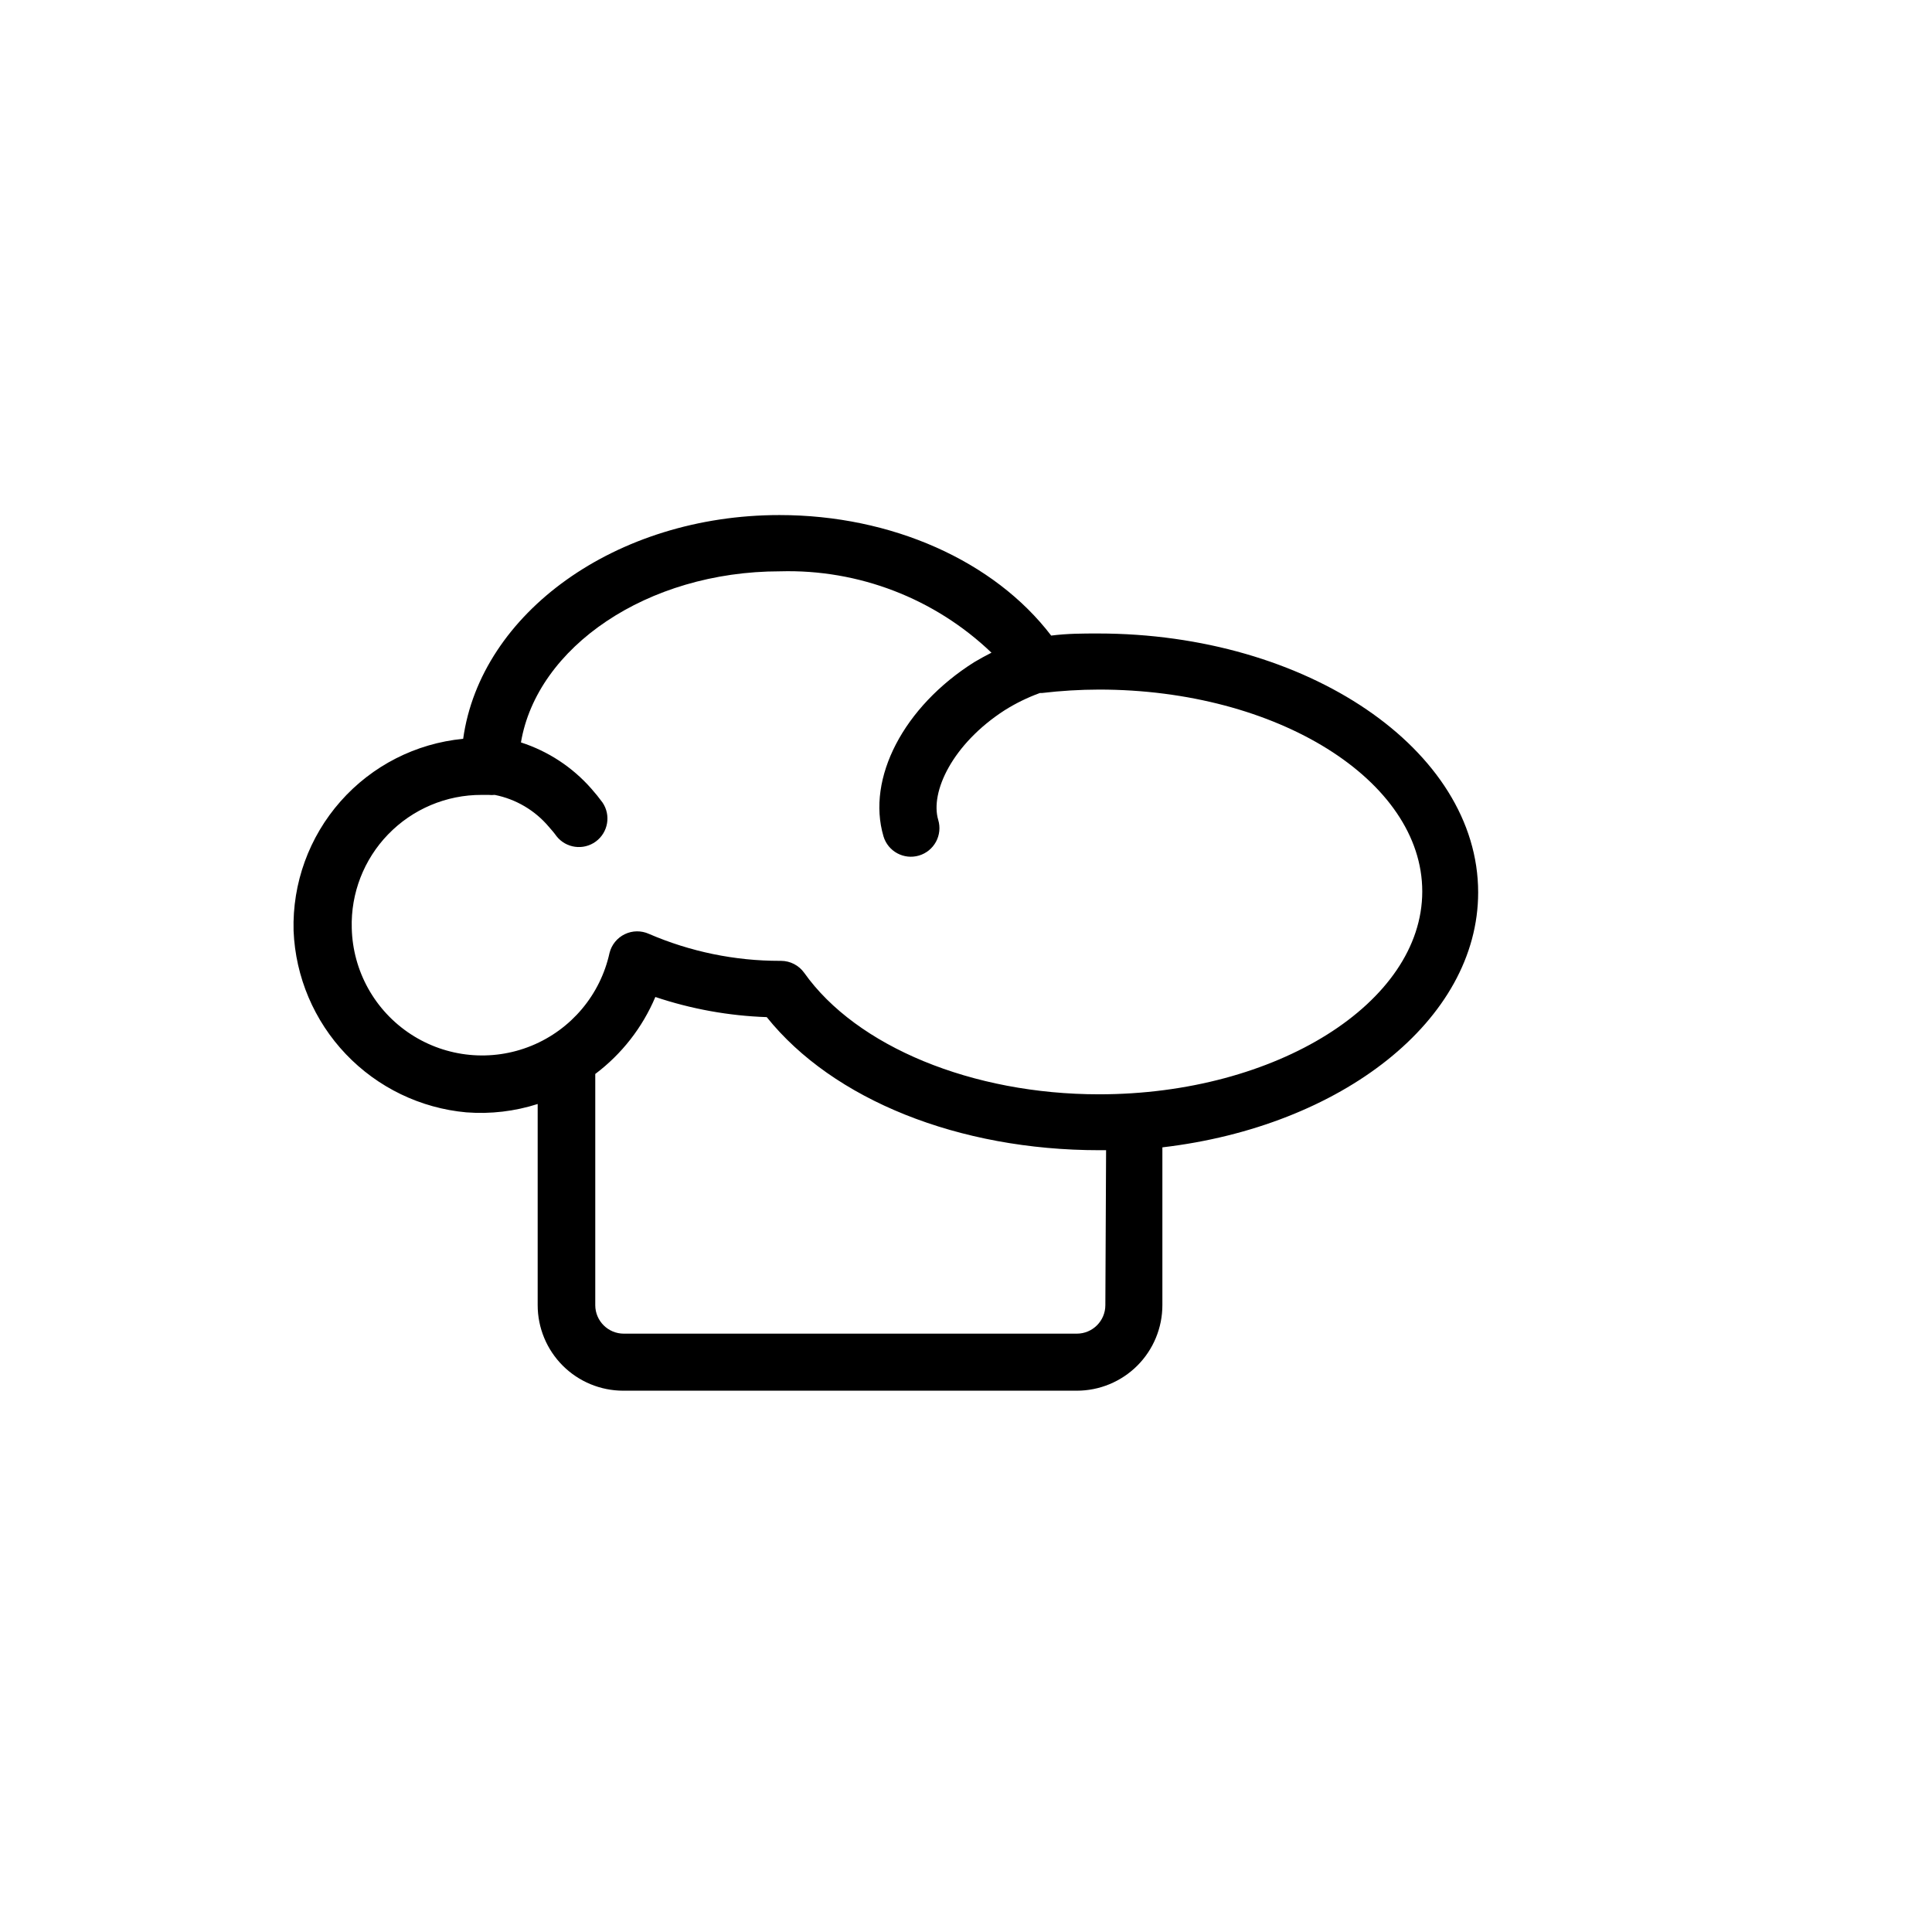
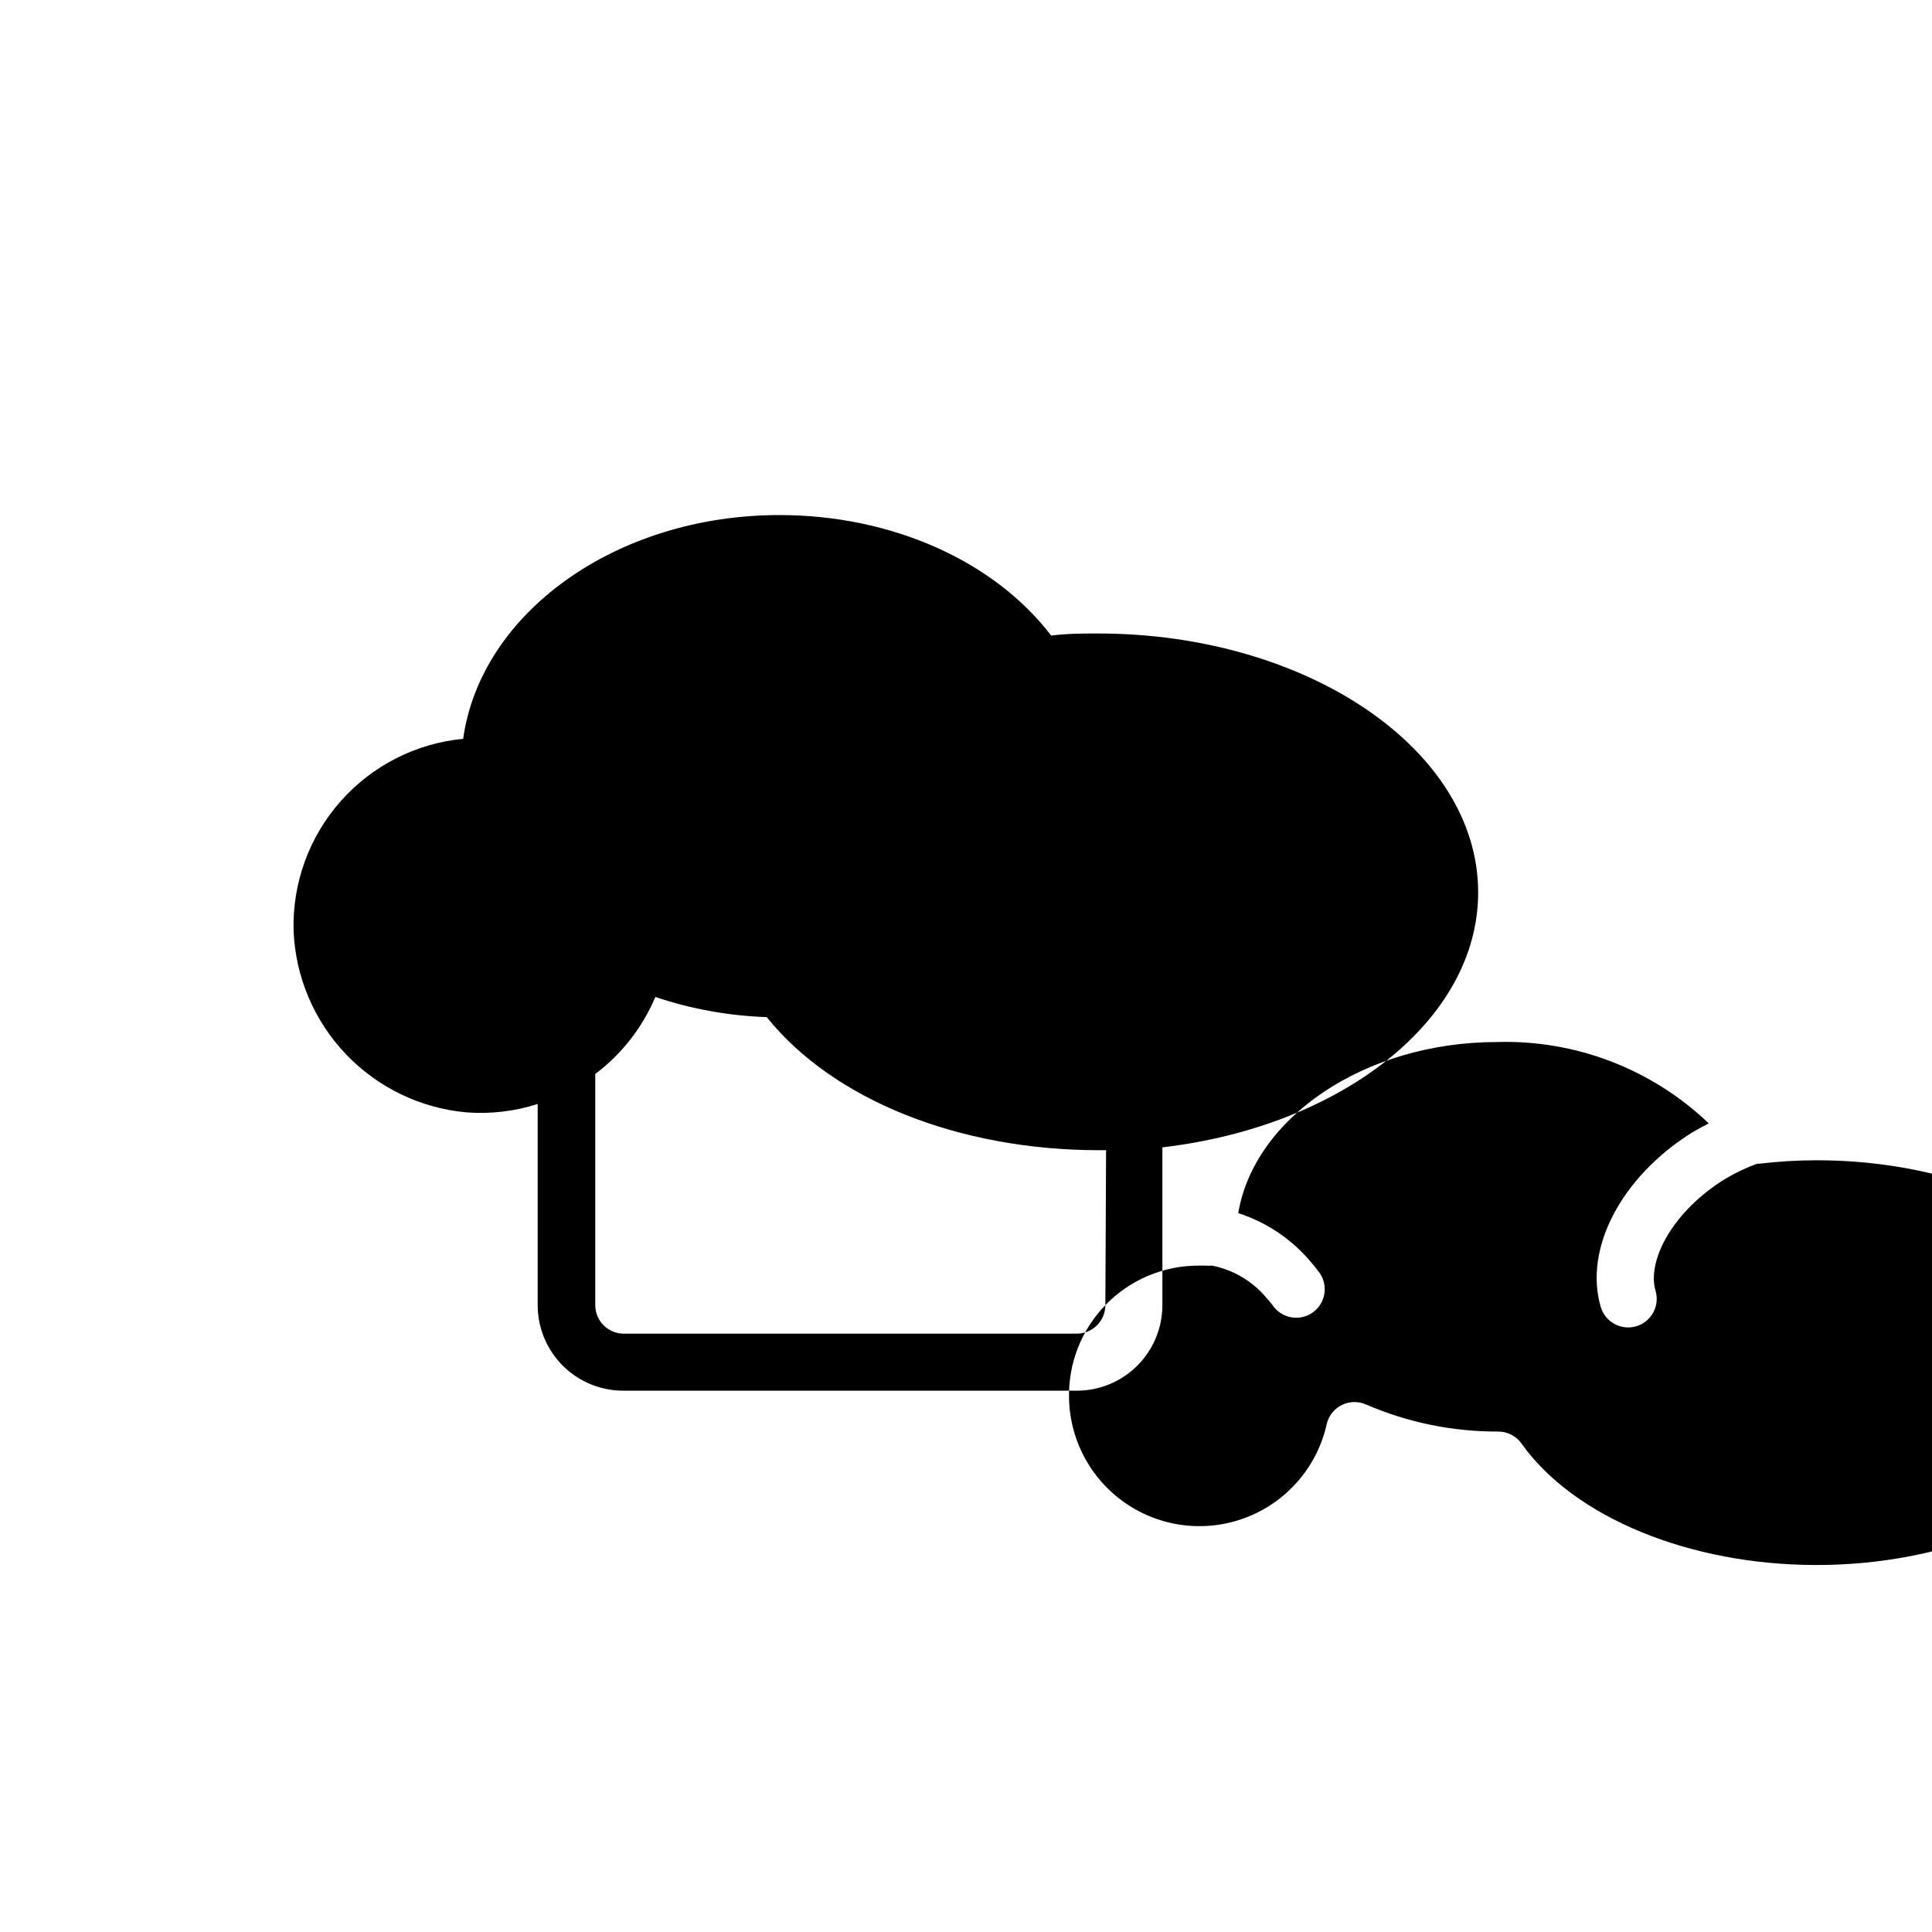
<svg xmlns="http://www.w3.org/2000/svg" fill="#000000" width="800px" height="800px" version="1.1" viewBox="144 144 512 512">
-   <path d="m267.65 438.79c6.363 0.484 12.762-0.27 18.84-2.219v53.305c0 6.012 2.391 11.777 6.641 16.031 4.254 4.25 10.02 6.641 16.031 6.641h120.21c6.012 0 11.777-2.391 16.031-6.641 4.25-4.254 6.641-10.02 6.641-16.031v-41.816c47.41-5.543 83.684-33.703 83.684-67.562 0-37.836-45.344-68.617-100.76-68.617-3.981 0-8.062 0-12.395 0.555-15.113-19.801-42.32-31.941-71.996-31.941-43.379 0-79.199 25.996-83.832 59.297-12.547 1.207-24.164 7.133-32.504 16.582-8.344 9.445-12.789 21.707-12.438 34.305 0.5 12.215 5.43 23.836 13.863 32.688 8.438 8.852 19.805 14.336 31.984 15.426zm169.28 51.086c0 4.172-3.387 7.555-7.559 7.555h-120.06c-4.172 0-7.559-3.383-7.559-7.555v-60.457c0.016-0.27 0.016-0.539 0-0.809 7.016-5.277 12.508-12.316 15.922-20.402 9.531 3.199 19.477 4.996 29.523 5.34 17.582 21.914 50.883 35.266 88.117 35.266h1.812zm-190.09-124.74c6.492-6.727 15.441-10.508 24.789-10.48h1.863c0.535 0.055 1.074 0.055 1.613 0 5.606 1.109 10.672 4.094 14.355 8.465 0.707 0.805 1.41 1.613 2.016 2.469 2.516 3.199 7.117 3.832 10.406 1.43 3.285-2.406 4.078-6.981 1.789-10.348-0.906-1.242-1.898-2.469-2.973-3.68-4.996-5.688-11.438-9.918-18.641-12.242 4.231-25.191 33.352-45.344 68.668-45.344 20.805-0.59 40.984 7.176 56.023 21.562-1.562 0.805-3.074 1.613-4.586 2.519-18.691 11.789-28.566 30.781-24.031 46.148v0.004c1.195 4.004 5.414 6.281 9.422 5.086 1.926-0.574 3.539-1.891 4.496-3.656 0.953-1.766 1.168-3.84 0.594-5.766-2.215-7.406 3.777-20.152 17.582-29.07 2.949-1.855 6.09-3.394 9.371-4.582h0.555c5.016-0.59 10.062-0.895 15.113-0.906 47.156 0 85.648 24.031 85.648 53.504s-38.695 53.754-85.648 53.754c-33.605 0-64.285-12.645-78.141-32.195v0.004c-1.418-1.988-3.707-3.172-6.148-3.176h-0.25c-11.957 0.02-23.785-2.418-34.762-7.152-2.039-0.918-4.379-0.887-6.391 0.086-2.012 0.973-3.492 2.785-4.039 4.953-2.426 11.105-10.16 20.309-20.684 24.613-10.523 4.305-22.488 3.156-32.004-3.07-9.516-6.223-15.359-16.727-15.629-28.094-0.27-9.238 3.199-18.191 9.621-24.836z" />
+   <path d="m267.65 438.79c6.363 0.484 12.762-0.27 18.84-2.219v53.305c0 6.012 2.391 11.777 6.641 16.031 4.254 4.25 10.02 6.641 16.031 6.641h120.21c6.012 0 11.777-2.391 16.031-6.641 4.25-4.254 6.641-10.02 6.641-16.031v-41.816c47.41-5.543 83.684-33.703 83.684-67.562 0-37.836-45.344-68.617-100.76-68.617-3.981 0-8.062 0-12.395 0.555-15.113-19.801-42.32-31.941-71.996-31.941-43.379 0-79.199 25.996-83.832 59.297-12.547 1.207-24.164 7.133-32.504 16.582-8.344 9.445-12.789 21.707-12.438 34.305 0.5 12.215 5.43 23.836 13.863 32.688 8.438 8.852 19.805 14.336 31.984 15.426zm169.28 51.086c0 4.172-3.387 7.555-7.559 7.555h-120.06c-4.172 0-7.559-3.383-7.559-7.555v-60.457c0.016-0.27 0.016-0.539 0-0.809 7.016-5.277 12.508-12.316 15.922-20.402 9.531 3.199 19.477 4.996 29.523 5.34 17.582 21.914 50.883 35.266 88.117 35.266h1.812zc6.492-6.727 15.441-10.508 24.789-10.48h1.863c0.535 0.055 1.074 0.055 1.613 0 5.606 1.109 10.672 4.094 14.355 8.465 0.707 0.805 1.41 1.613 2.016 2.469 2.516 3.199 7.117 3.832 10.406 1.43 3.285-2.406 4.078-6.981 1.789-10.348-0.906-1.242-1.898-2.469-2.973-3.68-4.996-5.688-11.438-9.918-18.641-12.242 4.231-25.191 33.352-45.344 68.668-45.344 20.805-0.59 40.984 7.176 56.023 21.562-1.562 0.805-3.074 1.613-4.586 2.519-18.691 11.789-28.566 30.781-24.031 46.148v0.004c1.195 4.004 5.414 6.281 9.422 5.086 1.926-0.574 3.539-1.891 4.496-3.656 0.953-1.766 1.168-3.84 0.594-5.766-2.215-7.406 3.777-20.152 17.582-29.07 2.949-1.855 6.09-3.394 9.371-4.582h0.555c5.016-0.59 10.062-0.895 15.113-0.906 47.156 0 85.648 24.031 85.648 53.504s-38.695 53.754-85.648 53.754c-33.605 0-64.285-12.645-78.141-32.195v0.004c-1.418-1.988-3.707-3.172-6.148-3.176h-0.25c-11.957 0.02-23.785-2.418-34.762-7.152-2.039-0.918-4.379-0.887-6.391 0.086-2.012 0.973-3.492 2.785-4.039 4.953-2.426 11.105-10.16 20.309-20.684 24.613-10.523 4.305-22.488 3.156-32.004-3.07-9.516-6.223-15.359-16.727-15.629-28.094-0.27-9.238 3.199-18.191 9.621-24.836z" />
</svg>